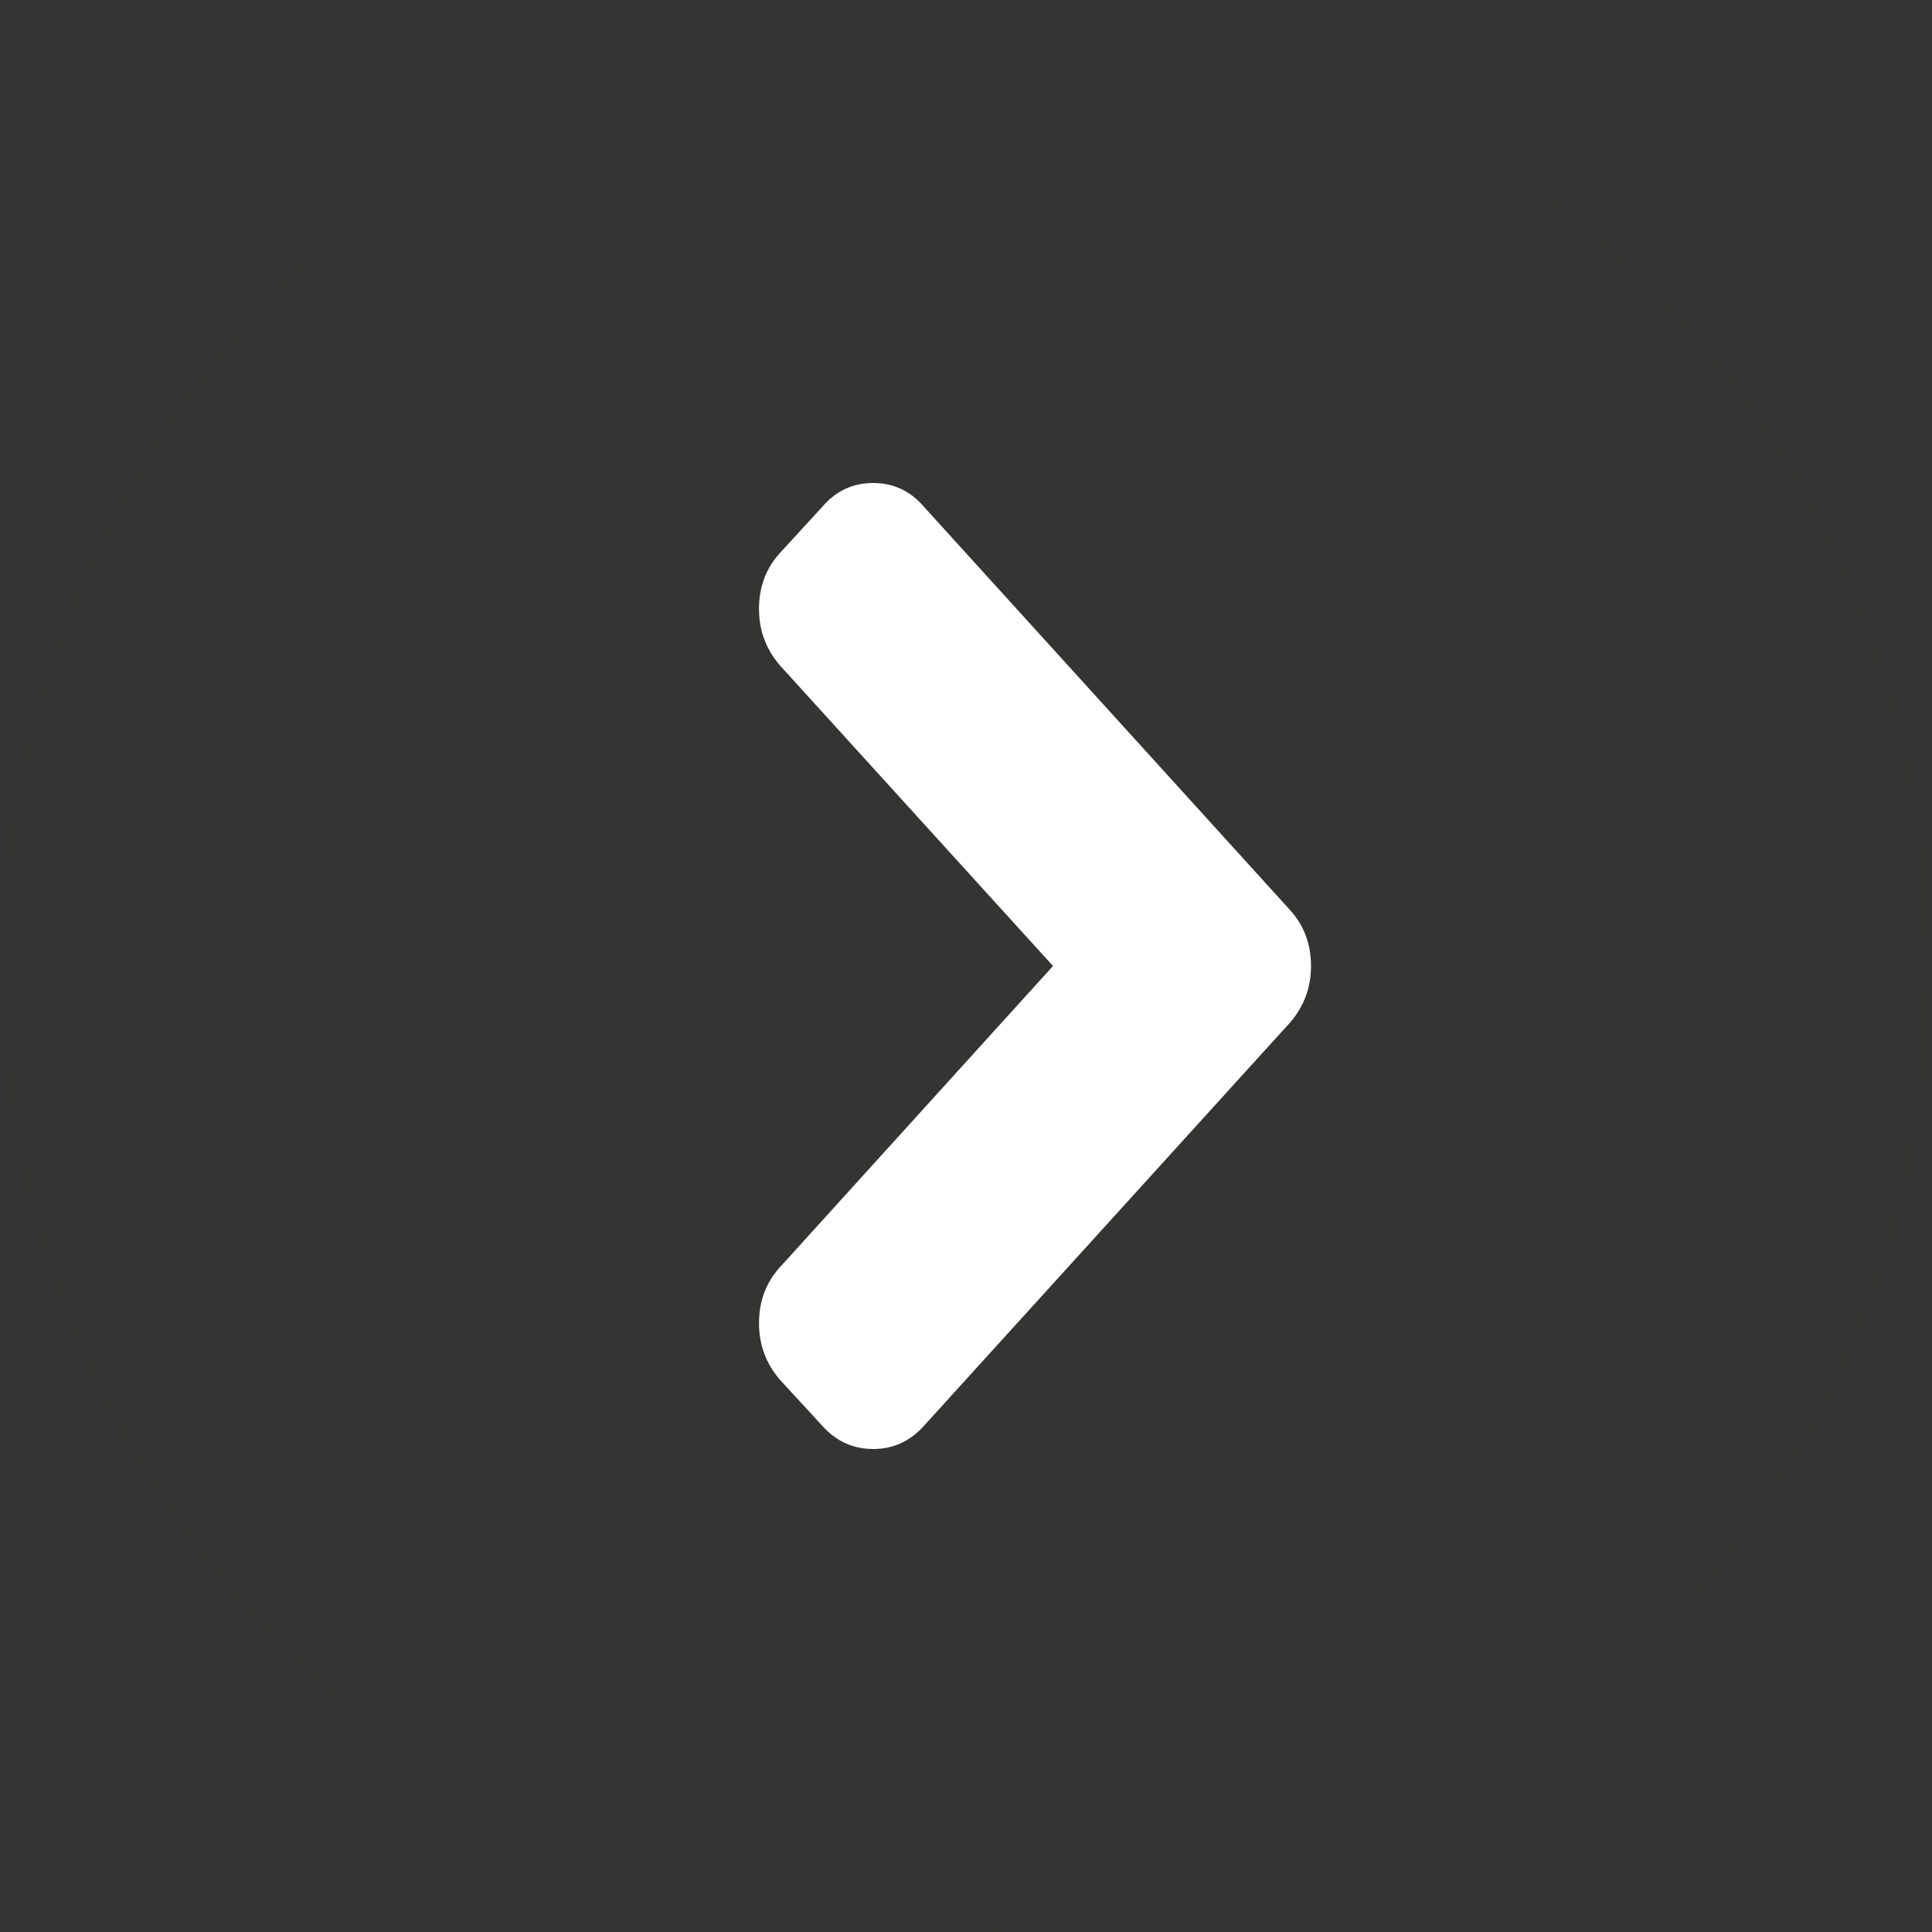
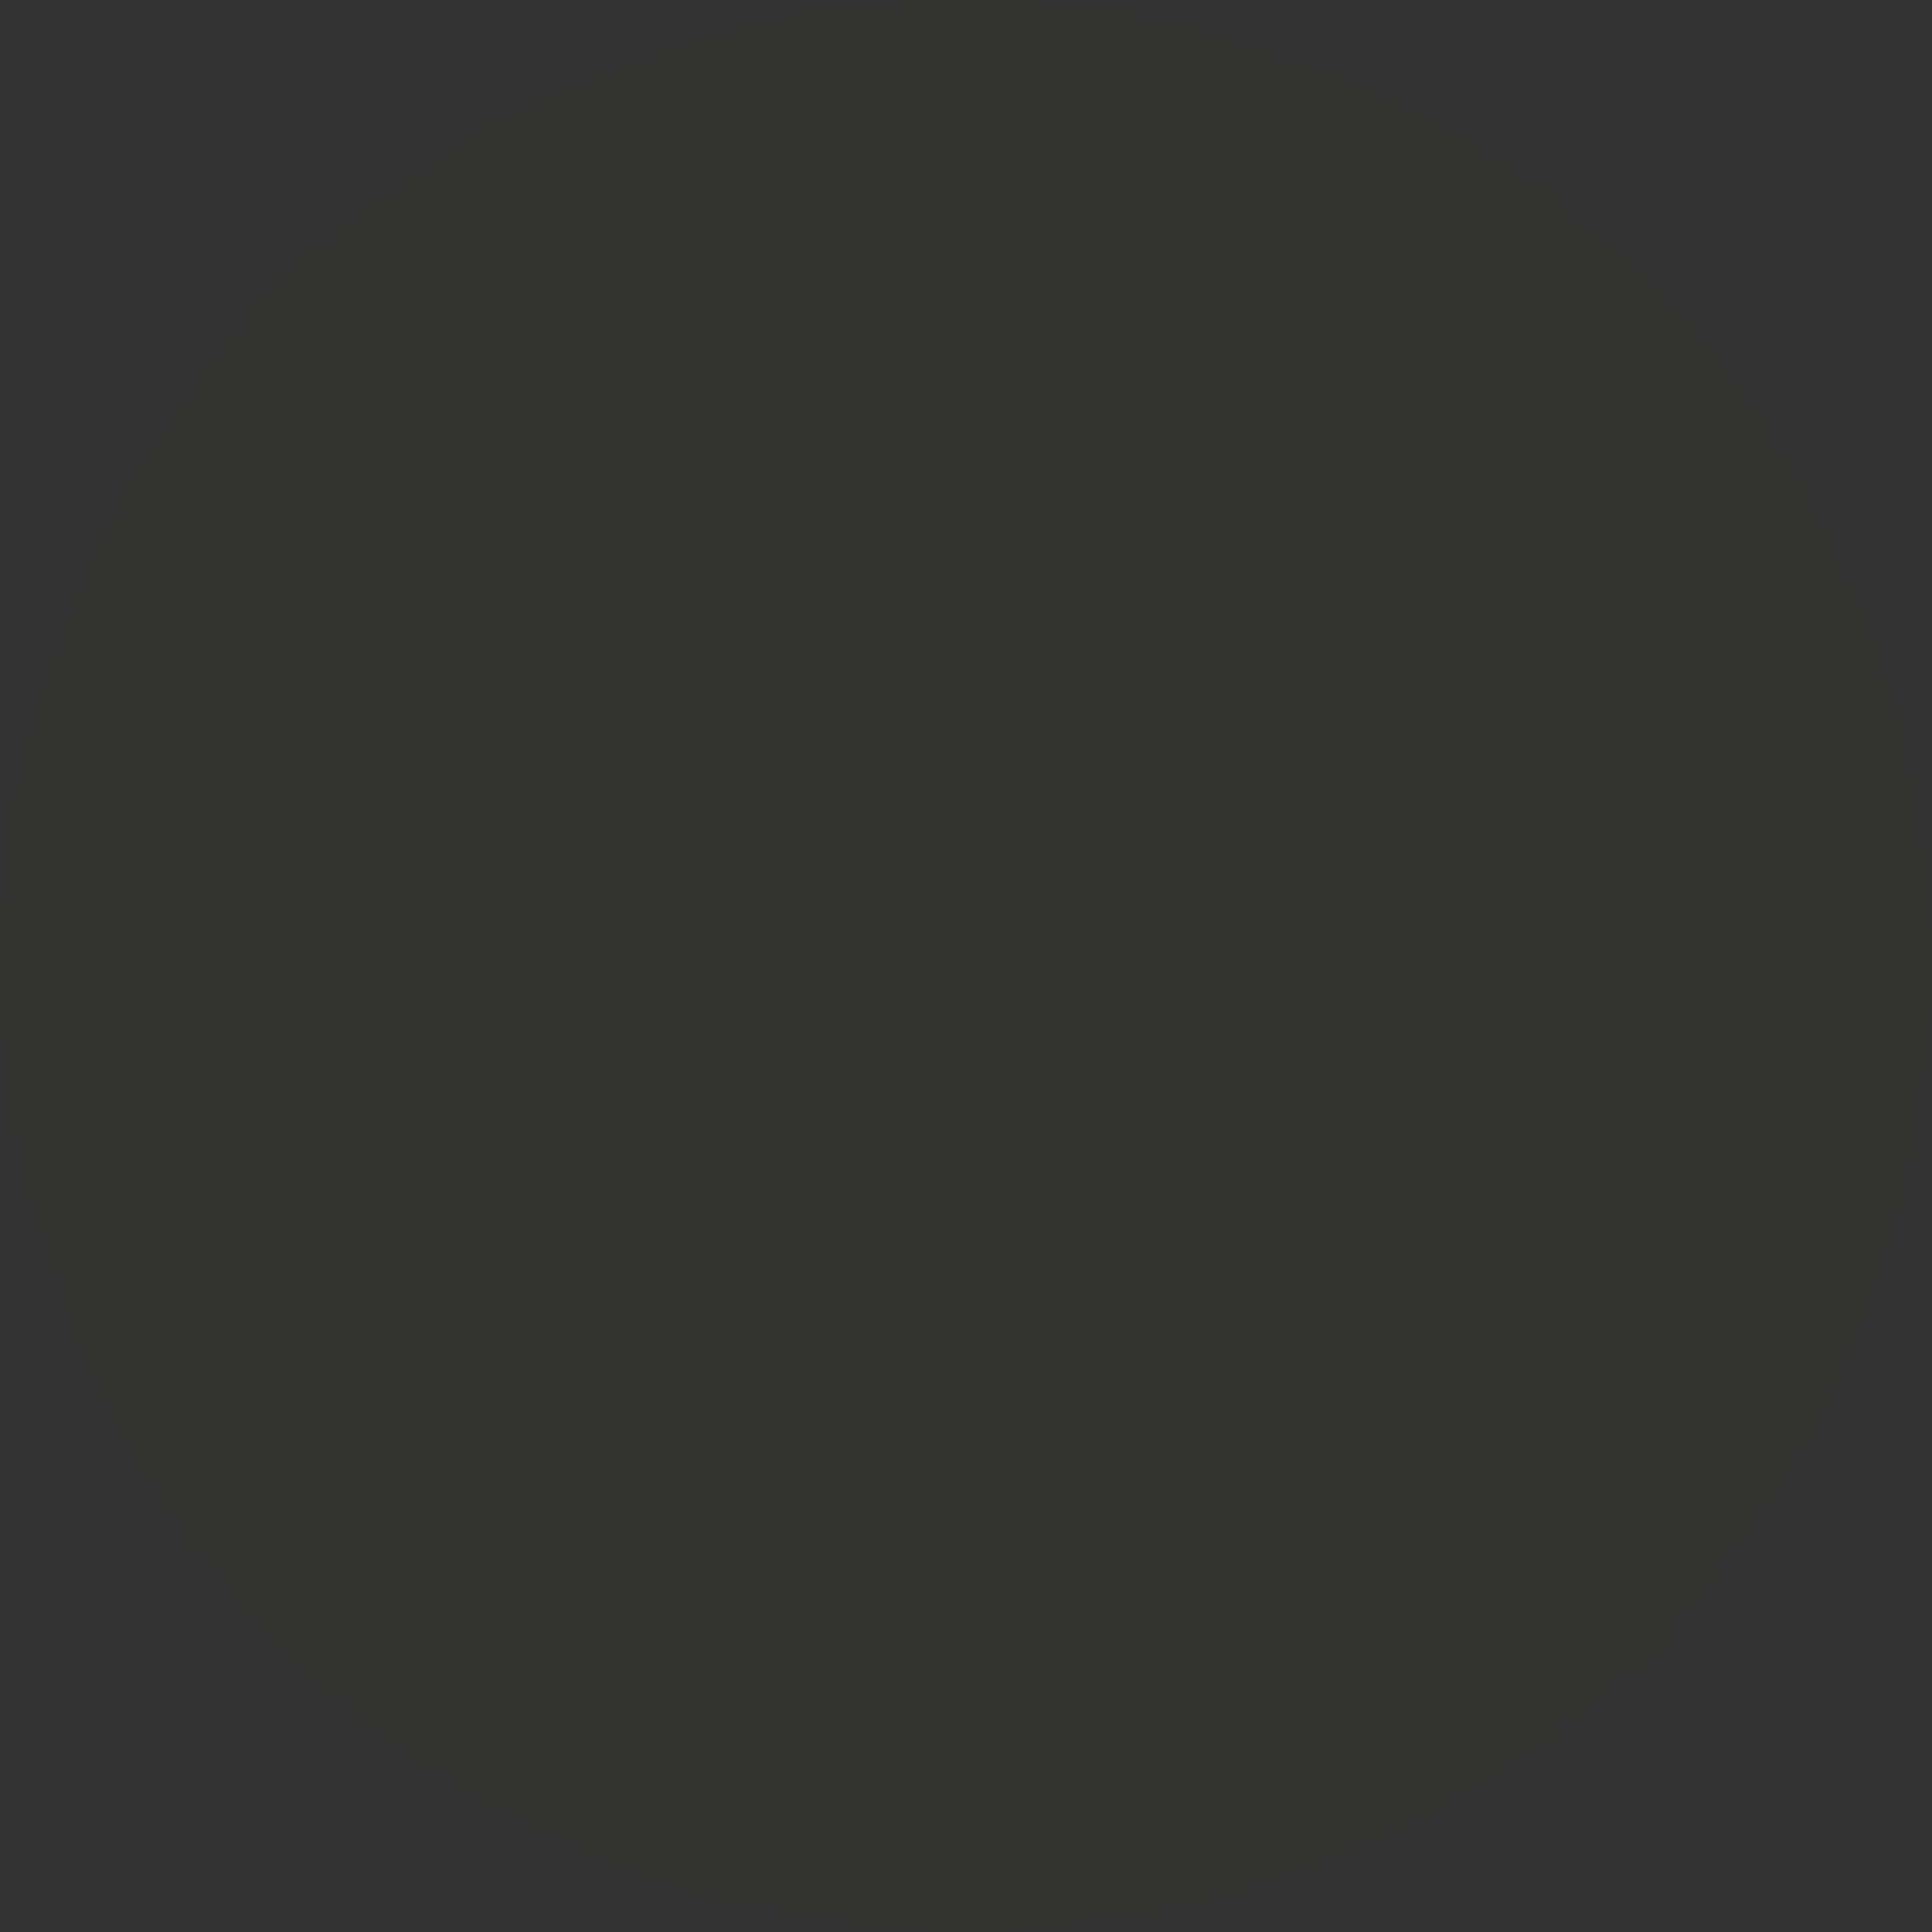
<svg xmlns="http://www.w3.org/2000/svg" width="28px" height="28px" viewBox="0 0 28 28" version="1.1">
  <rect x="0" y="0" width="28" height="28" fill="#333333" stroke="none" />
  <title>arrow right</title>
  <desc>Created with Sketch.</desc>
  <defs />
  <g id="Page-2" stroke="none" stroke-width="1" fill="none" fill-rule="evenodd">
    <g id="arrow-right">
      <circle id="Oval-2" fill="#7ED321" opacity="0.01" cx="14" cy="14" r="14" />
-       <path d="M18.698,13.191 L13.387,7.341 C13.192,7.114 12.947,7 12.654,7 C12.361,7 12.116,7.114 11.921,7.341 L11.302,8.016 C11.101,8.237 11,8.507 11,8.824 C11,9.136 11.101,9.408 11.302,9.642 L15.261,14 L11.301,18.368 C11.101,18.589 11,18.859 11,19.176 C11,19.488 11.101,19.76 11.301,19.994 L11.921,20.668 C12.121,20.89 12.366,21 12.654,21 C12.942,21 13.186,20.89 13.387,20.668 L18.698,14.818 C18.899,14.584 19,14.312 19,14 C19,13.683 18.899,13.413 18.698,13.191 Z" id="right-chevron" fill="#FFFFFF" />
    </g>
  </g>
</svg>